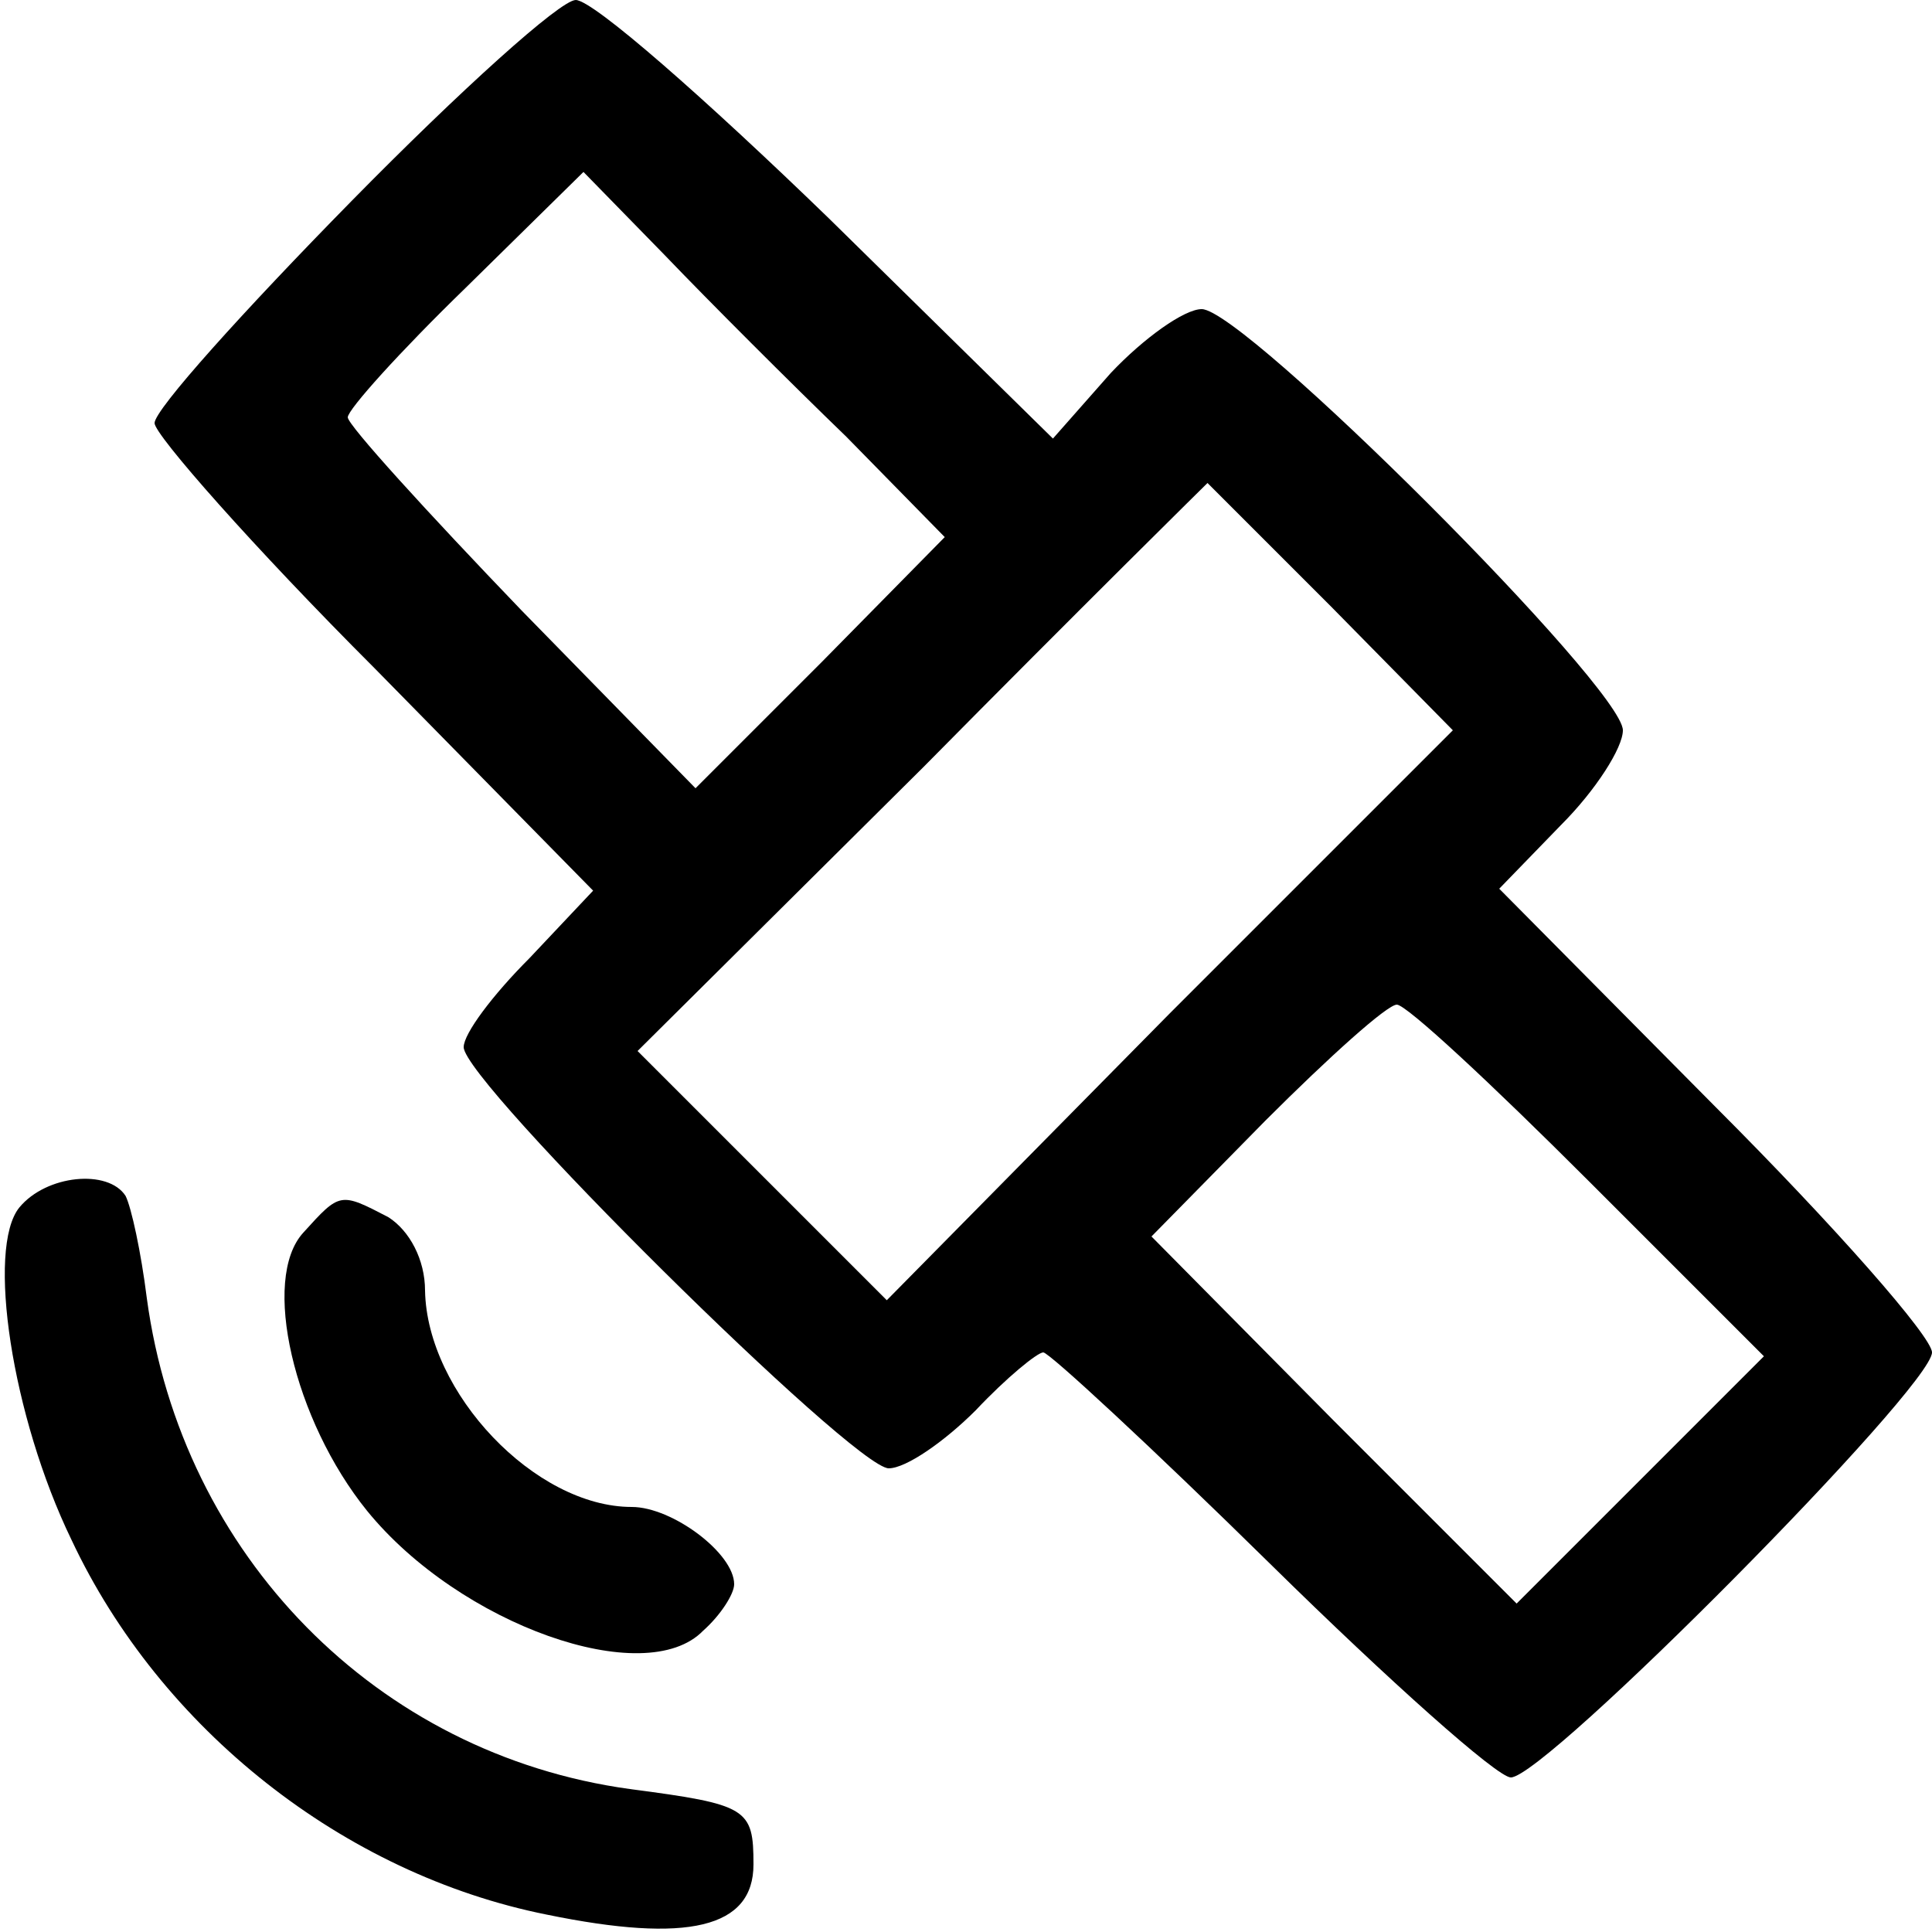
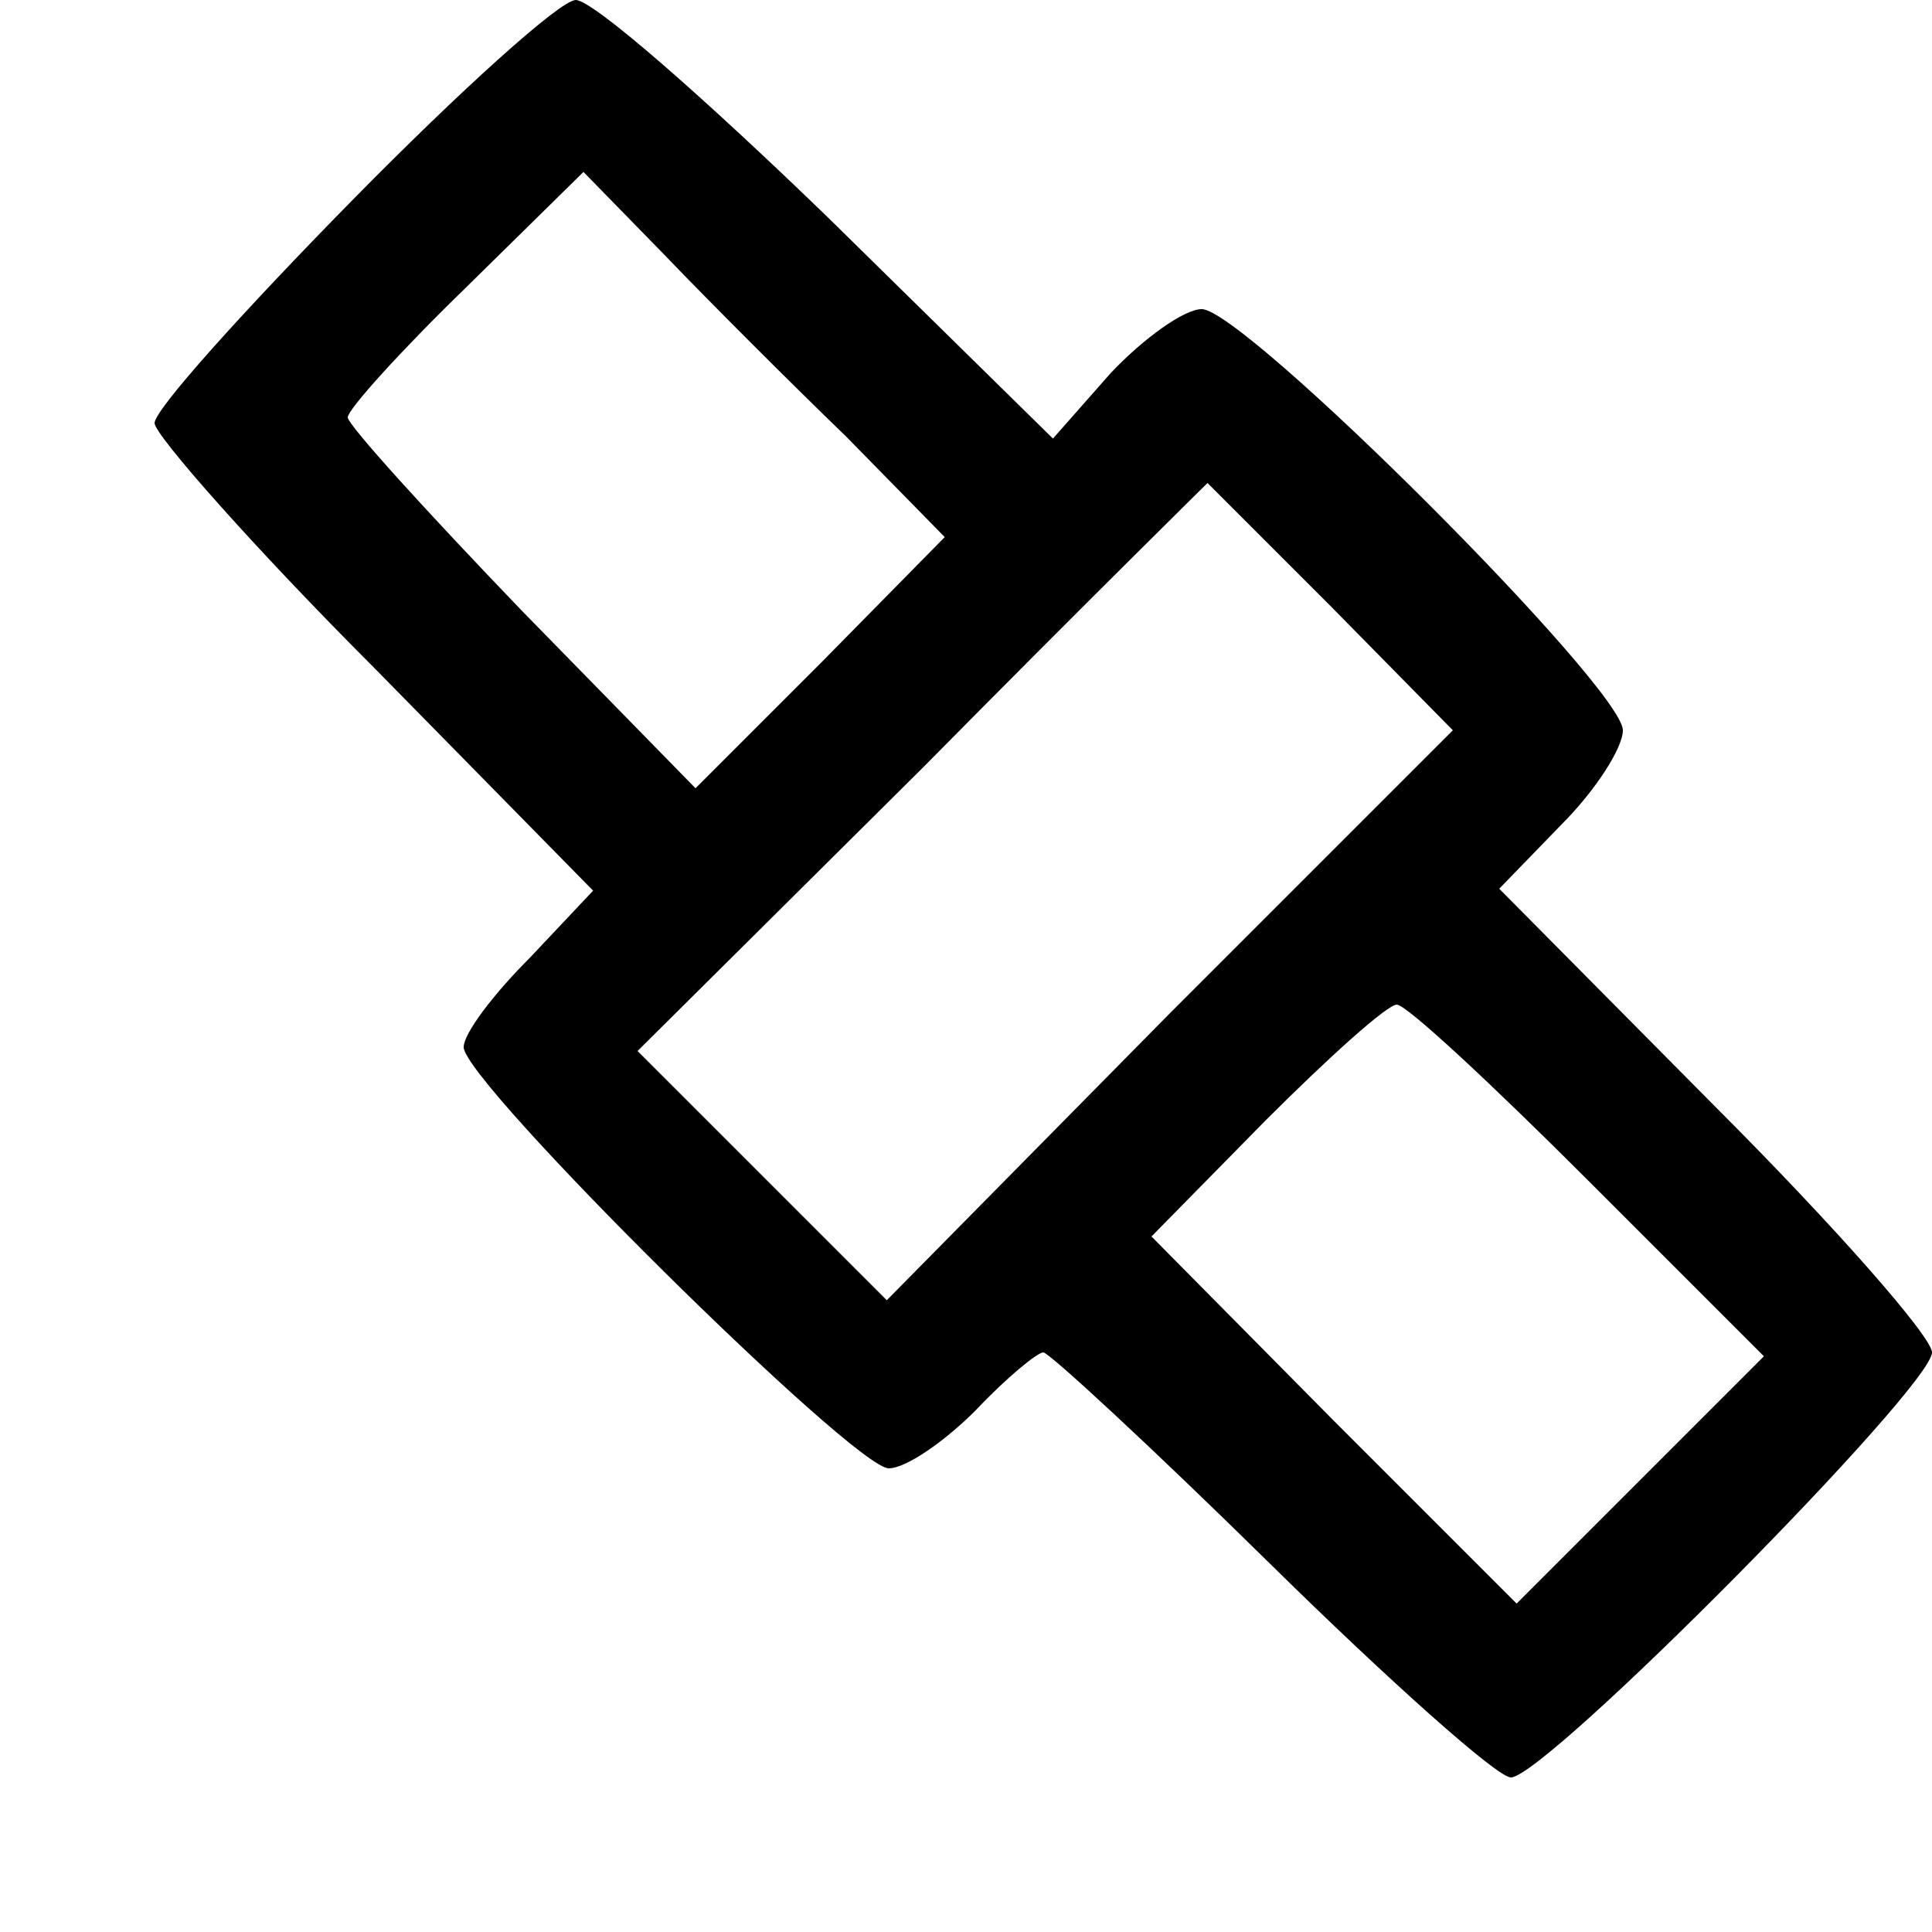
<svg xmlns="http://www.w3.org/2000/svg" version="1.0" width="100pt" height="100pt" viewBox="0 0 100 100" preserveAspectRatio="xMidYMid meet">
  <g transform="translate(0,100) scale(0.1,-0.1)" fill="#000000" stroke="none">
    <path d="M182 896 c-56 -57 -102 -108 -102 -115 0 -6 51 -64 114 -127 l113 -115 -33 -35 c-19 -19 -34 -39 -34 -46 0 -18 202 -218 220 -218 9 0 29 14 45 30 16 17 32 30 35 30 3 0 56 -49 118 -110 61 -60 117 -110 124 -110 18 0 218 202 218 220 0 8 -50 65 -112 127 l-112 113 32 33 c18 18 32 40 32 49 0 22 -196 218 -218 218 -9 0 -30 -15 -47 -33 l-30 -34 -116 114 c-64 62 -122 113 -131 113 -8 0 -60 -47 -116 -104z m256 -122 l51 -52 -64 -65 -65 -65 -90 92 c-49 51 -90 96 -90 100 0 4 27 34 61 67 l61 60 42 -43 c23 -24 65 -66 94 -94z m251 -88 l63 -64 -147 -147 -146 -148 -64 64 -65 65 148 147 c80 81 147 147 147 147 0 0 29 -29 64 -64z m133 -297 l91 -91 -64 -64 -64 -64 -95 95 -94 95 59 60 c33 33 63 60 68 60 5 0 49 -41 99 -91z" />
-     <path d="M10 375 c-17 -21 -4 -108 27 -172 46 -98 141 -173 246 -194 73 -15 107 -7 107 26 0 29 -3 31 -64 39 -131 18 -232 121 -250 254 -3 24 -8 47 -11 53 -9 14 -41 11 -55 -6z" />
-     <path d="M157 362 c-22 -24 -5 -97 33 -144 48 -59 144 -93 174 -62 9 8 16 19 16 24 0 16 -32 40 -53 40 -50 0 -106 59 -107 112 0 16 -8 31 -19 38 -25 13 -25 13 -44 -8z" />
  </g>
</svg>